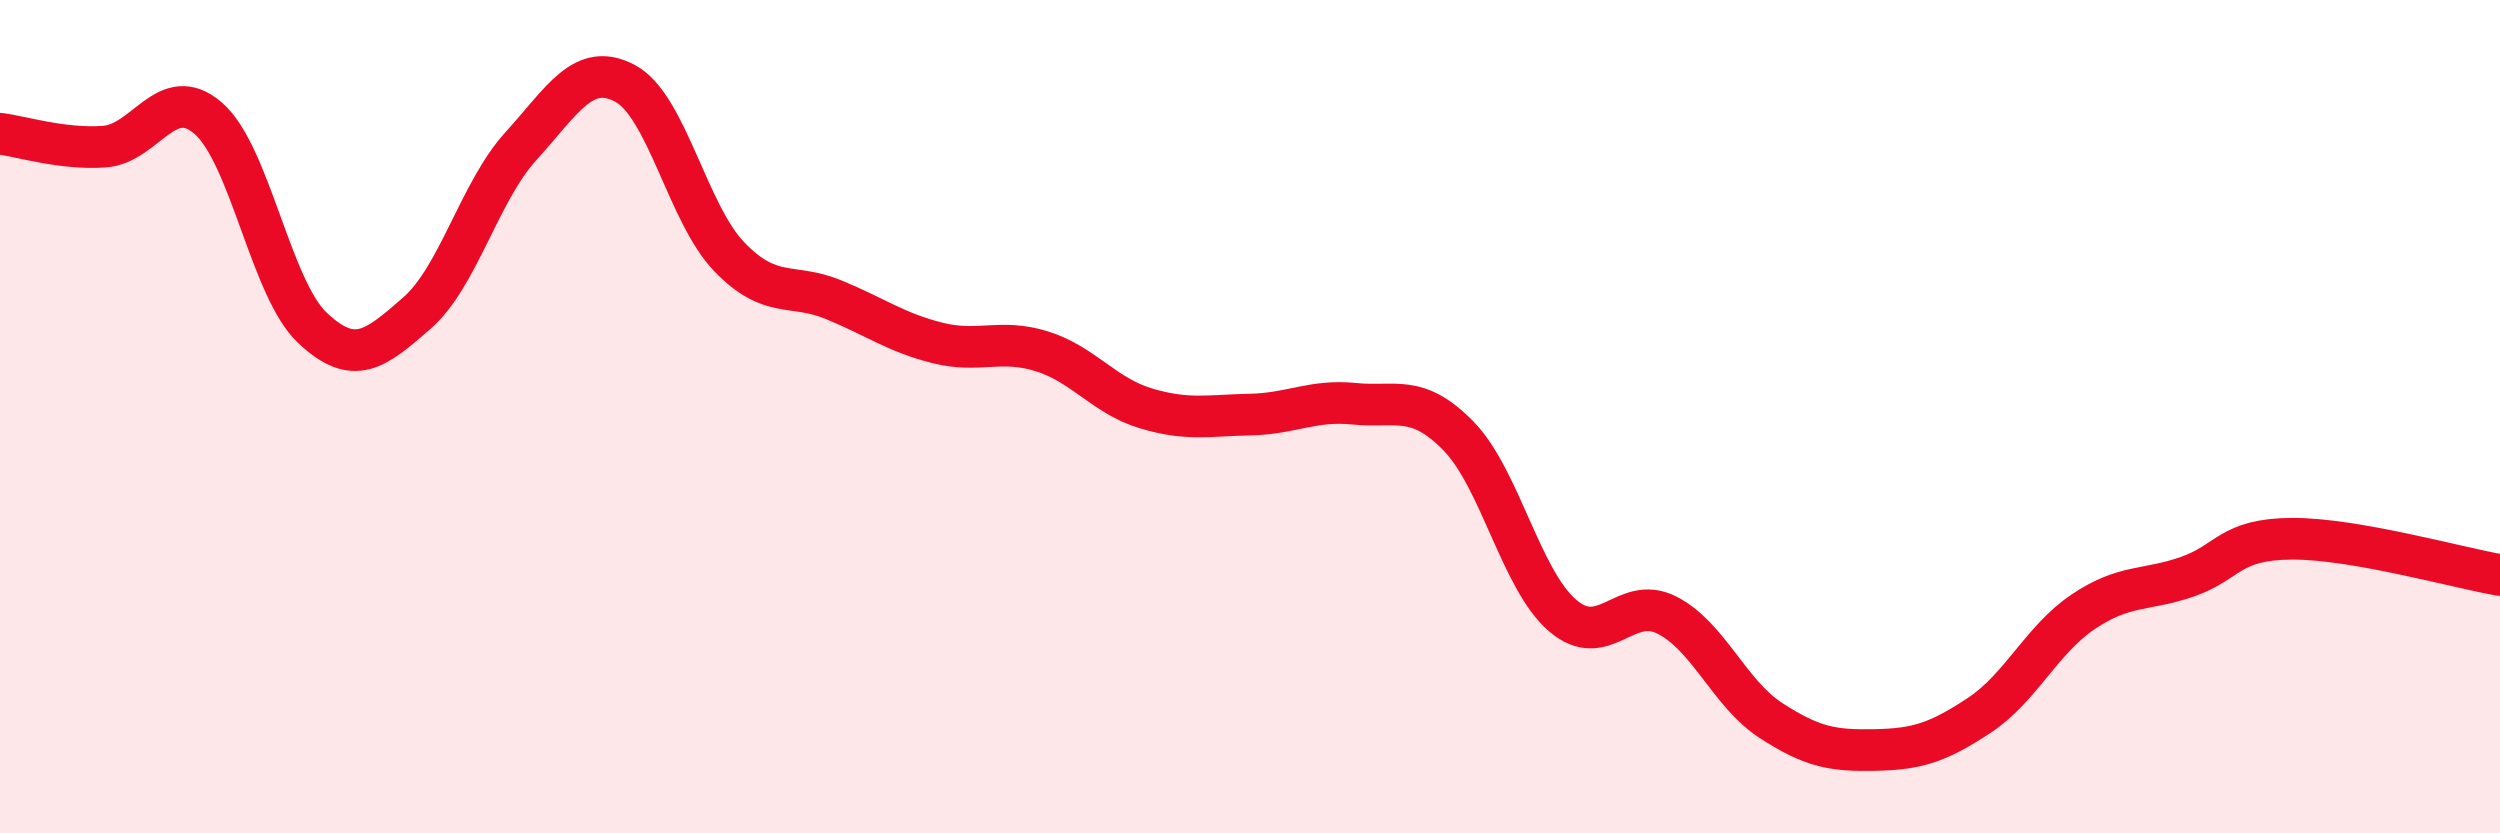
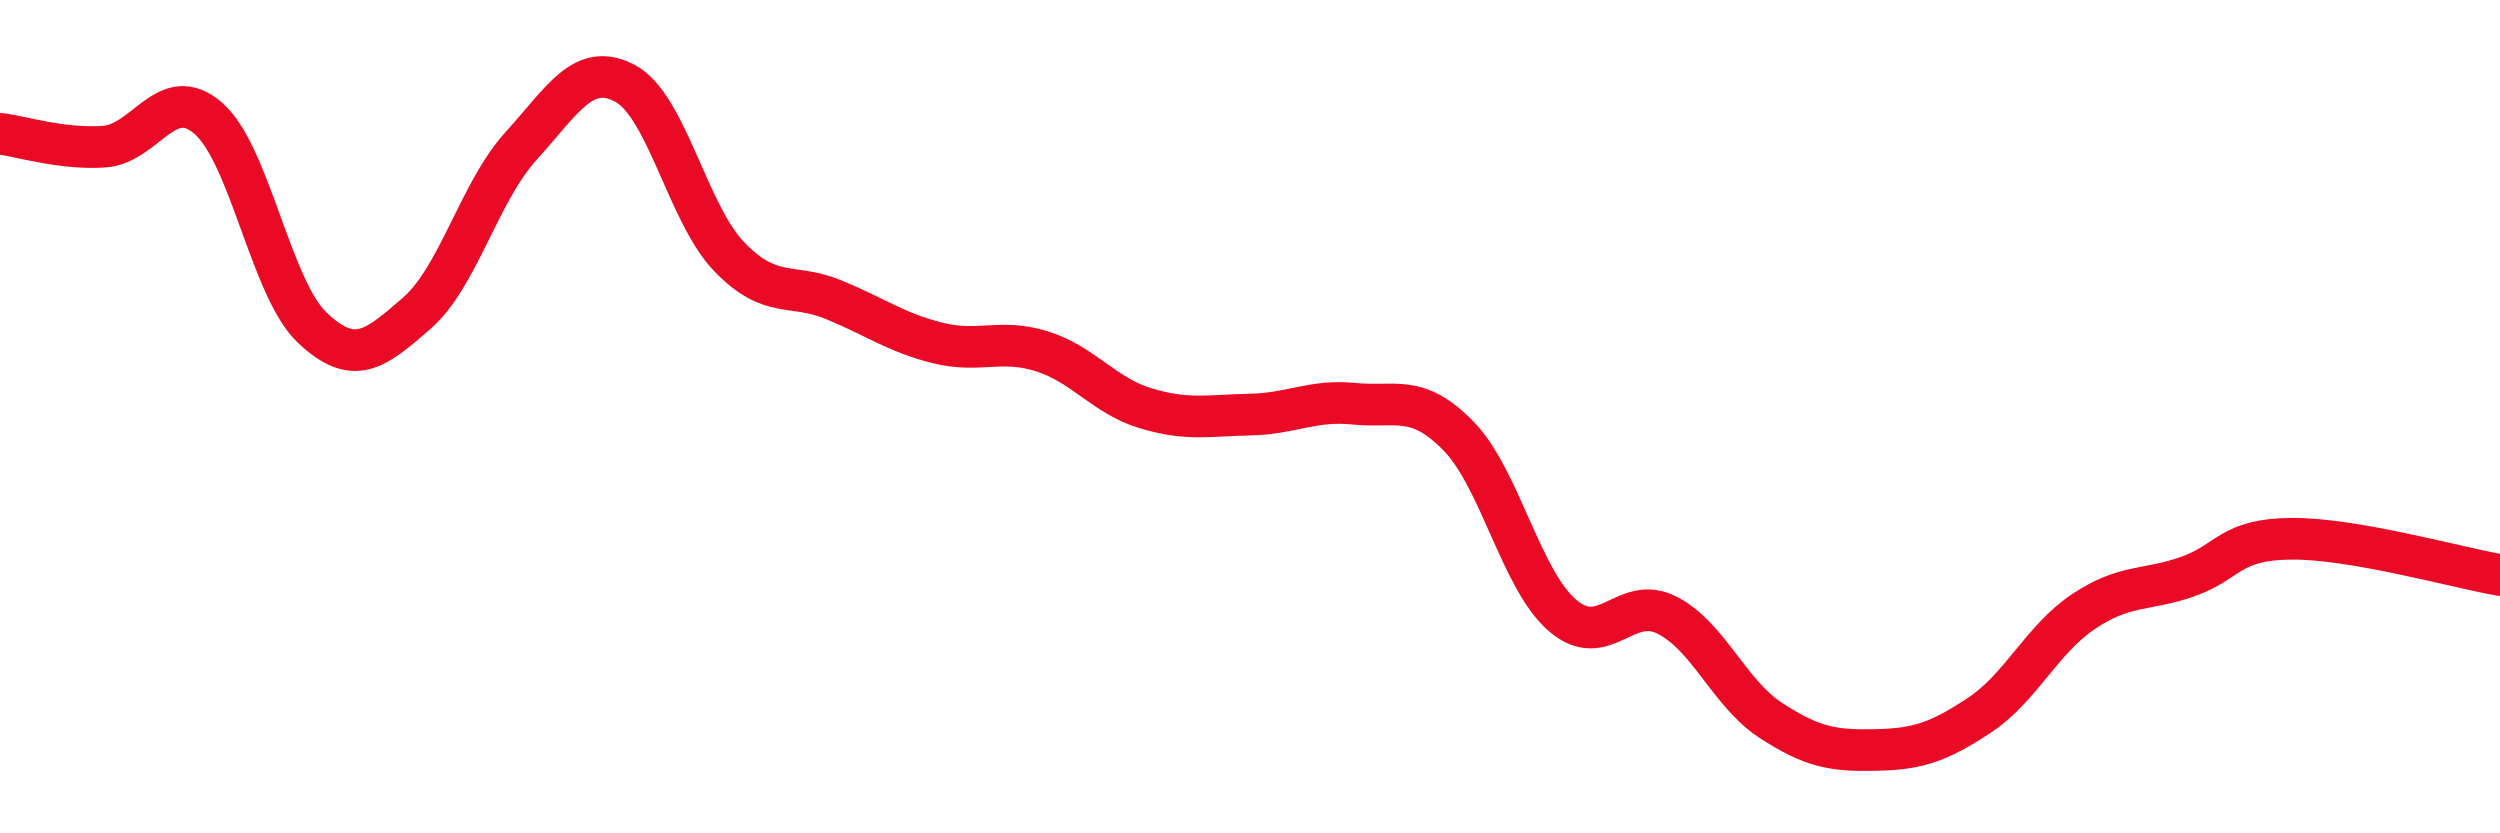
<svg xmlns="http://www.w3.org/2000/svg" width="60" height="20" viewBox="0 0 60 20">
-   <path d="M 0,3.21 C 0.5,3.27 1.5,3.59 2.5,3.52 C 3.5,3.45 4,1.97 5,2.84 C 6,3.71 6.5,6.93 7.5,7.87 C 8.5,8.81 9,8.39 10,7.52 C 11,6.65 11.5,4.61 12.5,3.51 C 13.5,2.41 14,1.47 15,2 C 16,2.53 16.5,5.12 17.5,6.16 C 18.5,7.2 19,6.78 20,7.19 C 21,7.6 21.5,7.98 22.5,8.23 C 23.5,8.48 24,8.12 25,8.43 C 26,8.74 26.5,9.5 27.5,9.8 C 28.5,10.1 29,9.97 30,9.95 C 31,9.93 31.5,9.59 32.5,9.69 C 33.5,9.79 34,9.44 35,10.46 C 36,11.48 36.5,13.91 37.5,14.77 C 38.5,15.63 39,14.26 40,14.76 C 41,15.26 41.5,16.64 42.5,17.29 C 43.5,17.94 44,18.02 45,18 C 46,17.98 46.5,17.83 47.5,17.17 C 48.5,16.51 49,15.35 50,14.68 C 51,14.01 51.5,14.19 52.5,13.84 C 53.5,13.49 53.5,12.94 55,12.93 C 56.5,12.92 59,13.63 60,13.8L60 20L0 20Z" fill="#EB0A25" opacity="0.1" stroke-linecap="round" stroke-linejoin="round" />
  <path d="M 0,3.21 C 0.5,3.27 1.5,3.59 2.5,3.52 C 3.5,3.45 4,1.97 5,2.84 C 6,3.71 6.5,6.93 7.5,7.87 C 8.5,8.81 9,8.39 10,7.52 C 11,6.65 11.5,4.61 12.5,3.51 C 13.5,2.41 14,1.47 15,2 C 16,2.53 16.5,5.12 17.5,6.16 C 18.5,7.2 19,6.78 20,7.19 C 21,7.6 21.5,7.98 22.5,8.23 C 23.5,8.48 24,8.12 25,8.43 C 26,8.74 26.5,9.5 27.5,9.8 C 28.5,10.1 29,9.97 30,9.95 C 31,9.93 31.5,9.59 32.5,9.69 C 33.5,9.79 34,9.44 35,10.46 C 36,11.48 36.5,13.91 37.5,14.77 C 38.5,15.63 39,14.26 40,14.76 C 41,15.26 41.5,16.64 42.5,17.29 C 43.5,17.94 44,18.02 45,18 C 46,17.98 46.5,17.83 47.5,17.17 C 48.5,16.51 49,15.35 50,14.68 C 51,14.01 51.5,14.19 52.5,13.84 C 53.5,13.49 53.5,12.94 55,12.93 C 56.5,12.92 59,13.63 60,13.8" stroke="#EB0A25" stroke-width="1" fill="none" stroke-linecap="round" stroke-linejoin="round" />
</svg>